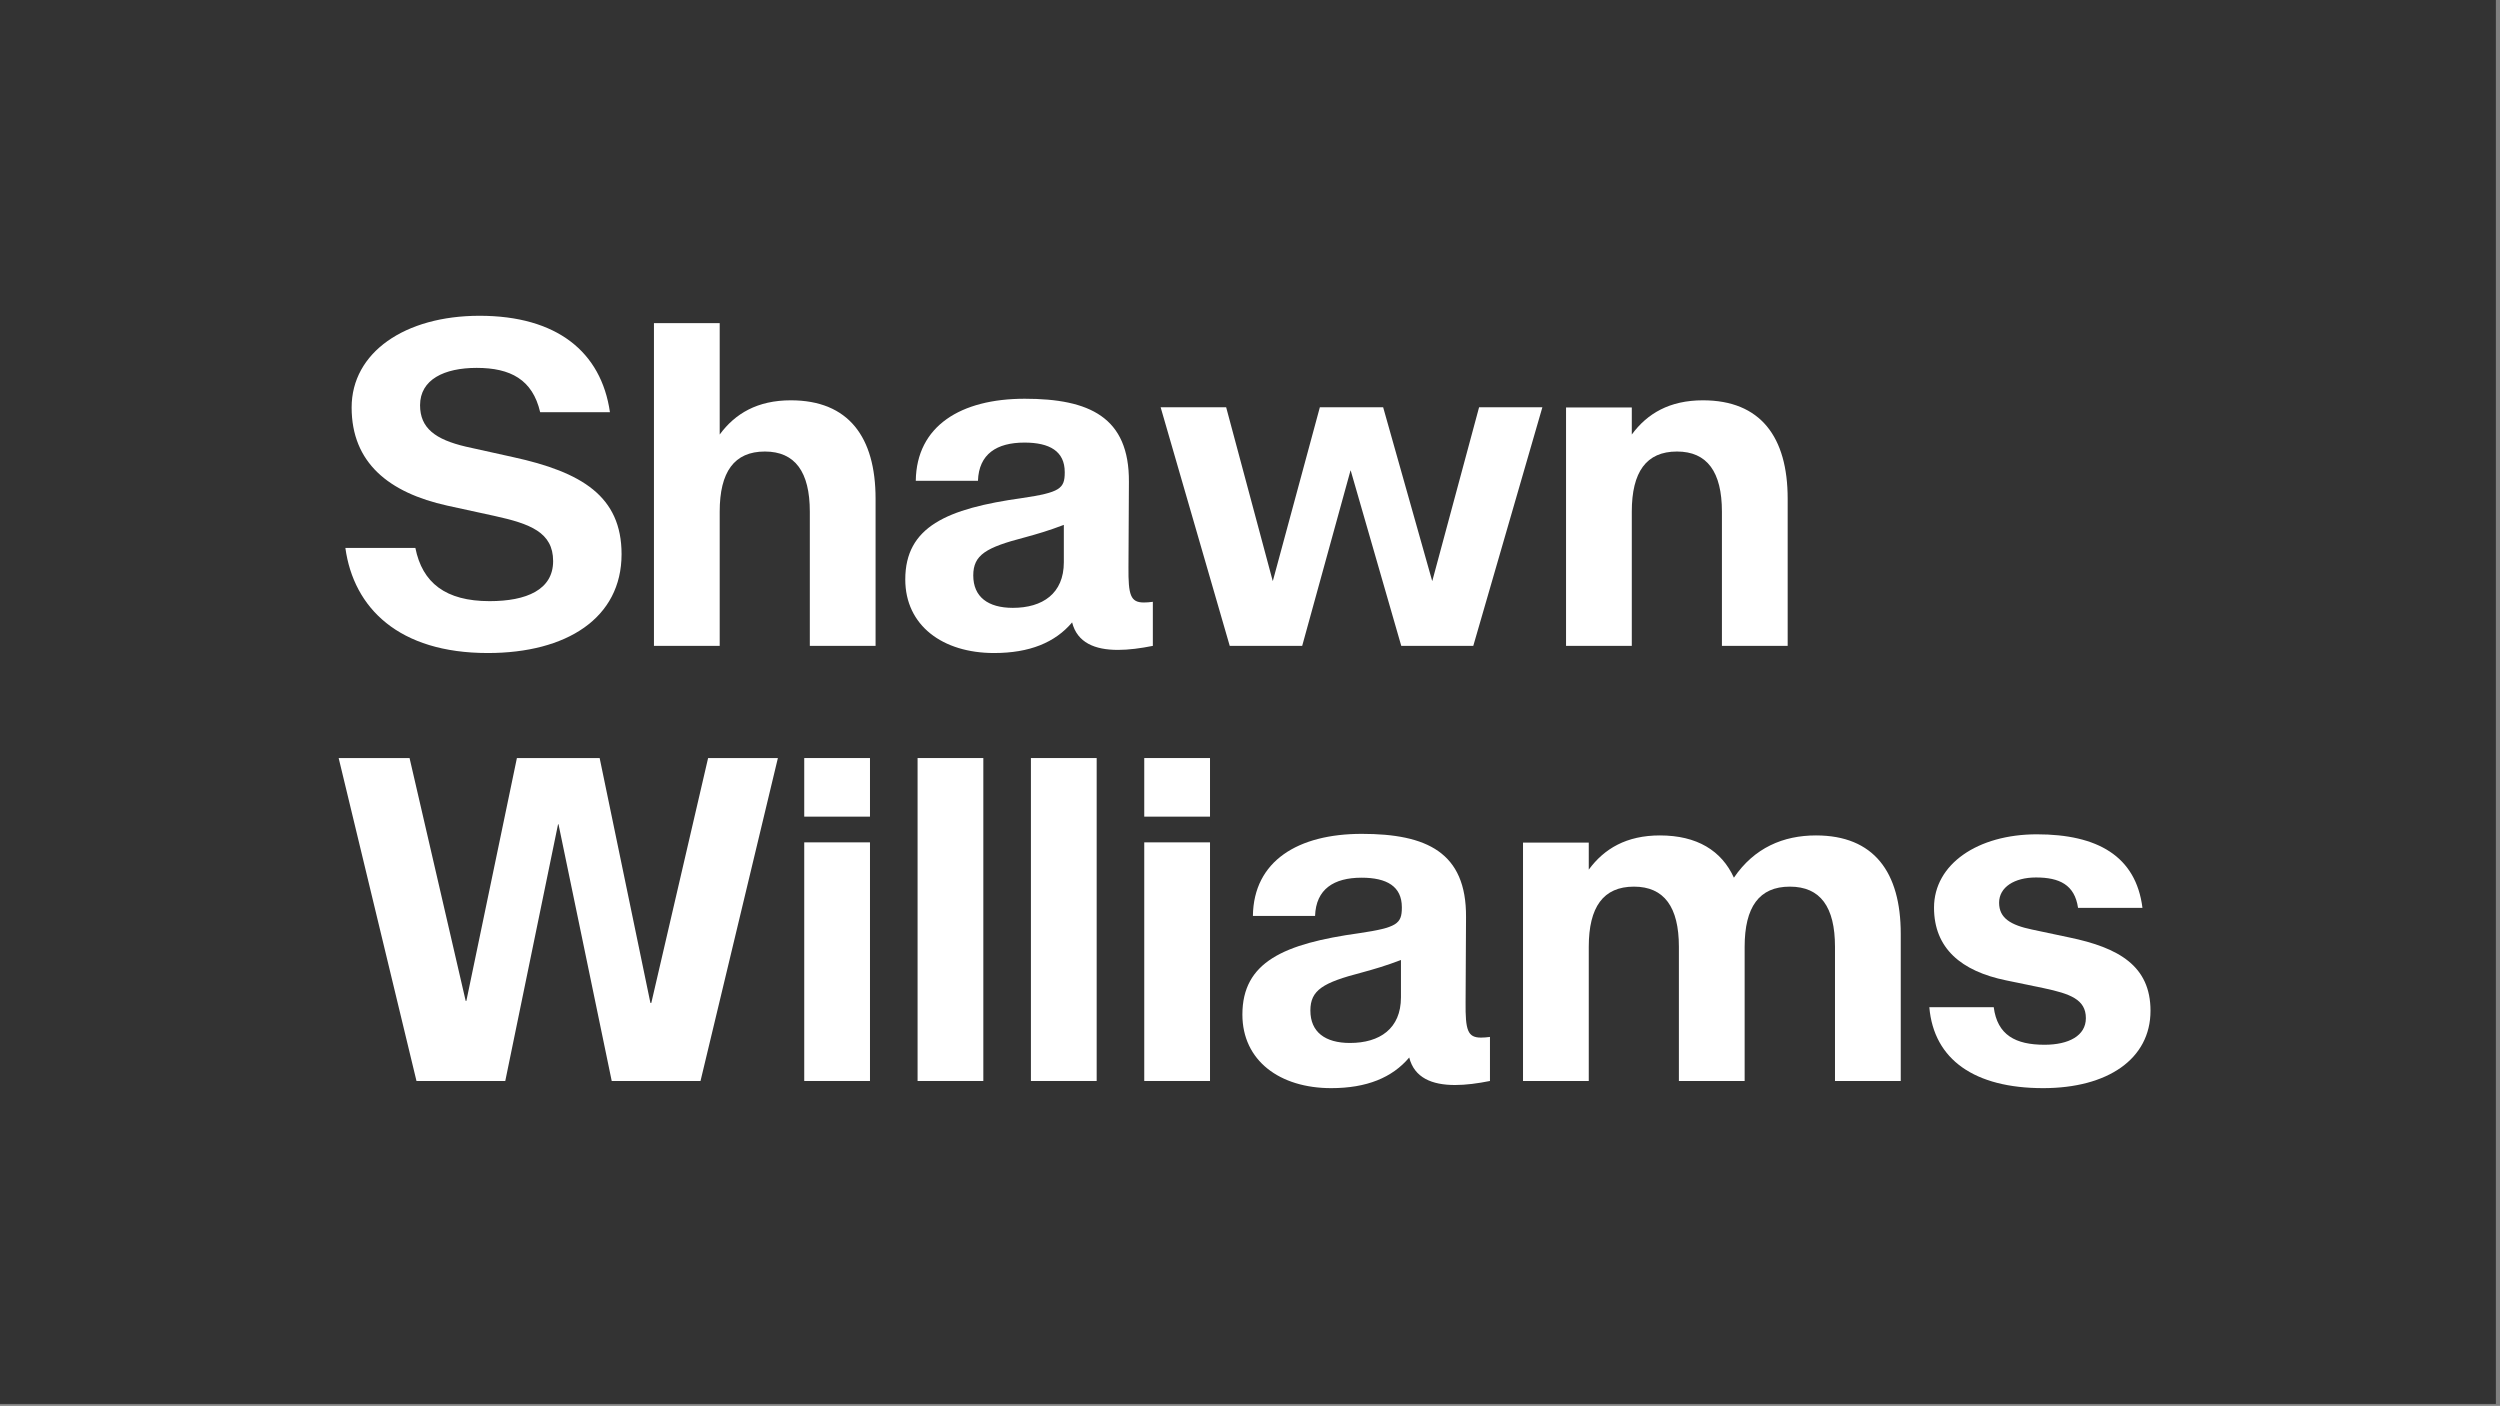
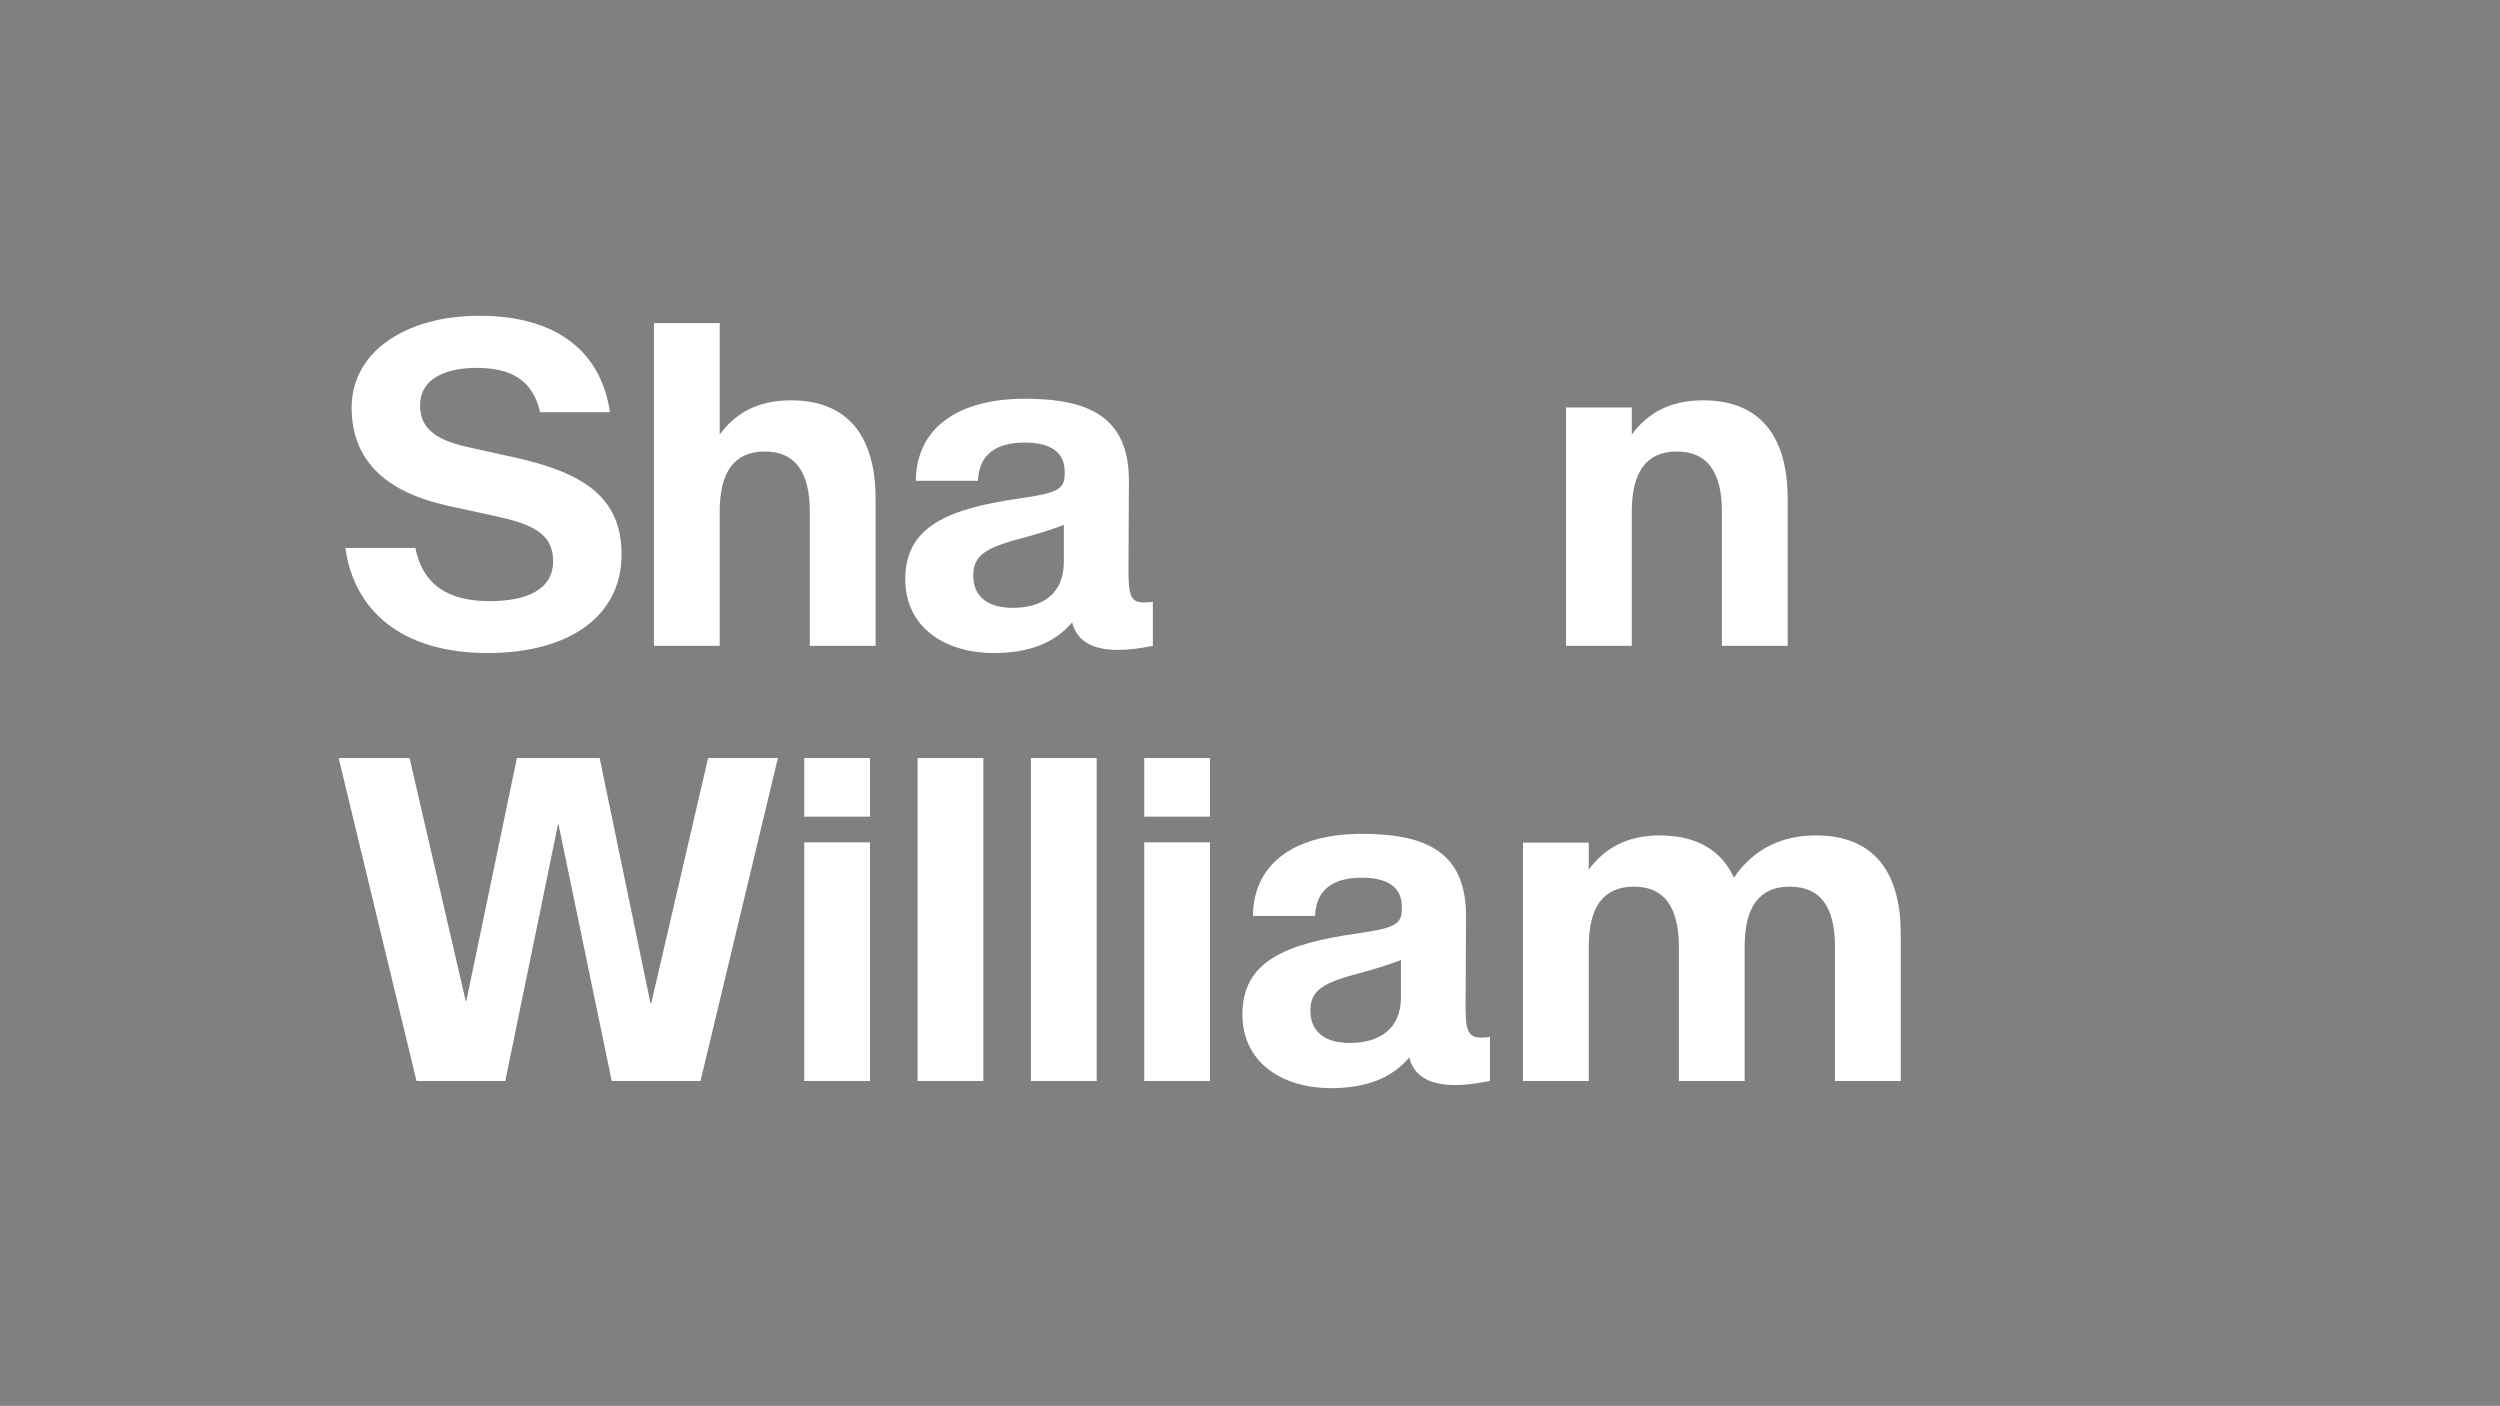
<svg xmlns="http://www.w3.org/2000/svg" style="fill-rule:evenodd;clip-rule:evenodd;stroke-linejoin:round;stroke-miterlimit:2;" xml:space="preserve" version="1.1" viewBox="0 0 393 221" height="100%" width="100%">
  <rect x="0" y="0" width="393" height="221" fill="#808080" stroke="none" />
  <g id="Shawn-Williams-Logotype--Black---White-">
-     <rect style="fill:rgb(51,51,51);" height="220.697" width="392.35" y="0" x="0" id="Background" />
    <g transform="matrix(1,0,0,1,196.175,110.348)">
      <g transform="matrix(1,0,0,1,-192.649,-110.348)">
        <g transform="matrix(1,0,0,1,-516.053,-515.501)" id="Shawn-Williams-Logotype--White-">
          <g id="Elements">
            <path style="fill:white;fill-rule:nonzero;" d="M589.213,618.157C601.588,618.157 610.237,612.673 610.237,602.618C610.237,593.512 603.979,589.716 593.186,587.36L585.733,585.708C580.987,584.583 578.561,582.825 578.561,579.204C578.561,575.161 582.358,573.333 587.456,573.333C592.764,573.333 596.245,575.161 597.44,580.294L608.409,580.294C607.038,570.801 600.042,565.141 587.913,565.141C576.171,565.141 567.803,570.907 567.803,579.555C567.803,588.239 573.639,592.95 582.85,594.989L590.268,596.606C595.858,597.837 599.479,599.173 599.479,603.708C599.479,608.208 595.296,610.001 589.495,610.001C582.569,610.001 578.913,607.118 577.823,601.634L566.819,601.634C568.12,611.091 575.221,618.157 589.213,618.157Z" />
            <path style="fill:white;fill-rule:nonzero;" d="M615.328,617.032L625.663,617.032L625.663,595.938C625.663,589.68 627.949,586.481 632.765,586.481C637.511,586.481 639.831,589.68 639.831,595.938L639.831,617.032L650.167,617.032L650.167,593.899C650.167,584.196 645.913,578.43 636.843,578.43C631.605,578.43 628.089,580.505 625.663,583.809L625.663,566.301L615.328,566.301L615.328,617.032Z" />
            <path style="fill:white;fill-rule:nonzero;" d="M668.793,618.157C674.383,618.157 678.391,616.505 681.063,613.341C681.871,616.54 684.649,617.665 688.27,617.665C689.957,617.665 691.821,617.419 693.754,617.032L693.754,610.106C693.227,610.176 692.77,610.212 692.348,610.212C690.238,610.212 689.887,609.051 689.922,604.657L689.992,591.262C690.063,581.067 683.77,578.184 673.61,578.184C663.59,578.184 656.594,582.438 656.488,591.087L666.262,591.087C666.403,586.868 669.215,585.075 673.574,585.075C677.547,585.075 679.903,586.446 679.903,589.716L679.903,589.786C679.903,592.317 679.129,592.915 673.223,593.794C661.34,595.446 654.836,598.329 654.836,606.591C654.836,613.833 660.707,618.157 668.793,618.157ZM671.746,611.055C667.844,611.055 665.524,609.333 665.524,605.958C665.524,602.723 667.528,601.563 673.61,599.981C675.543,599.454 677.371,598.926 679.762,598.012L679.762,603.884C679.762,608.805 676.422,611.055 671.746,611.055Z" />
-             <path style="fill:white;fill-rule:nonzero;" d="M705.841,617.032L717.231,617.032L724.825,589.469L724.86,589.469L732.806,617.032L744.126,617.032L754.989,579.52L745.04,579.52L737.692,606.801L737.657,606.801L729.958,579.52L720.009,579.52L712.626,606.801L712.591,606.801L705.278,579.52L694.978,579.52L705.841,617.032Z" />
            <path style="fill:white;fill-rule:nonzero;" d="M758.709,617.032L769.045,617.032L769.045,595.938C769.045,589.68 771.33,586.481 776.146,586.481C780.892,586.481 783.213,589.68 783.213,595.938L783.213,617.032L793.549,617.032L793.549,593.899C793.549,584.196 789.295,578.43 780.224,578.43C774.986,578.43 771.471,580.505 769.045,583.809L769.045,579.555L758.709,579.555L758.709,617.032Z" />
            <path style="fill:white;fill-rule:nonzero;" d="M577.999,685.432L591.956,685.432L600.253,645.073L600.323,645.073L608.69,685.432L622.647,685.432L634.811,634.666L623.842,634.666L614.913,673.162L614.772,673.162L606.792,634.666L593.784,634.666L585.838,672.846L585.733,672.846L576.909,634.666L565.764,634.666L577.999,685.432Z" />
            <path style="fill:white;fill-rule:nonzero;" d="M638.953,685.432L649.288,685.432L649.288,647.92L638.953,647.92L638.953,685.432ZM638.953,643.877L649.288,643.877L649.288,634.666L638.953,634.666L638.953,643.877Z" />
            <rect style="fill:white;fill-rule:nonzero;" height="50.766" width="10.336" y="634.666" x="656.77" />
            <rect style="fill:white;fill-rule:nonzero;" height="50.766" width="10.336" y="634.666" x="674.587" />
            <path style="fill:white;fill-rule:nonzero;" d="M692.404,685.432L702.74,685.432L702.74,647.92L692.404,647.92L692.404,685.432ZM692.404,643.877L702.74,643.877L702.74,634.666L692.404,634.666L692.404,643.877Z" />
            <path style="fill:white;fill-rule:nonzero;" d="M721.788,686.557C727.378,686.557 731.385,684.905 734.057,681.741C734.866,684.94 737.643,686.065 741.264,686.065C742.952,686.065 744.815,685.819 746.749,685.432L746.749,678.506C746.221,678.576 745.764,678.612 745.342,678.612C743.233,678.612 742.881,677.451 742.917,673.057L742.987,659.662C743.057,649.467 736.764,646.584 726.604,646.584C716.585,646.584 709.588,650.838 709.483,659.487L719.256,659.487C719.397,655.268 722.21,653.475 726.569,653.475C730.542,653.475 732.897,654.846 732.897,658.116L732.897,658.186C732.897,660.717 732.124,661.315 726.217,662.194C714.335,663.846 707.831,666.729 707.831,674.991C707.831,682.233 713.702,686.557 721.788,686.557ZM724.741,679.455C720.838,679.455 718.518,677.733 718.518,674.358C718.518,671.123 720.522,669.963 726.604,668.381C728.538,667.854 730.366,667.326 732.756,666.412L732.756,672.284C732.756,677.205 729.417,679.455 724.741,679.455Z" />
            <path style="fill:white;fill-rule:nonzero;" d="M751.945,685.432L762.281,685.432L762.281,664.338C762.281,658.08 764.566,654.881 769.382,654.881C774.128,654.881 776.449,658.08 776.449,664.338L776.449,685.432L786.785,685.432L786.785,664.338C786.785,658.08 789.07,654.881 793.886,654.881C798.703,654.881 800.988,658.08 800.988,664.338L800.988,685.432L811.324,685.432L811.324,662.299C811.324,652.596 807.105,646.83 797.999,646.83C792.867,646.83 788.296,648.764 785.097,653.475C783.163,649.221 779.296,646.83 773.46,646.83C768.222,646.83 764.706,648.905 762.281,652.209L762.281,647.955L751.945,647.955L751.945,685.432Z" />
-             <path style="fill:white;fill-rule:nonzero;" d="M833.711,686.557C843.836,686.557 850.586,681.987 850.586,674.393C850.586,667.362 845.629,664.479 837.789,662.862L831.988,661.631C828.613,660.928 826.785,659.838 826.785,657.412C826.785,654.951 829.211,653.44 832.586,653.44C836.242,653.44 838.668,654.565 839.196,658.221L849.321,658.221C848.301,650.065 842.219,646.655 832.727,646.655C823.446,646.655 816.555,651.33 816.555,658.186C816.555,664.584 820.844,668.17 827.875,669.612L833.817,670.842C837.93,671.721 840.426,672.6 840.426,675.553C840.426,678.33 837.719,679.737 833.922,679.737C829.387,679.737 826.504,678.225 825.942,673.83L815.817,673.83C816.52,682.092 822.953,686.557 833.711,686.557Z" />
          </g>
        </g>
      </g>
    </g>
  </g>
</svg>